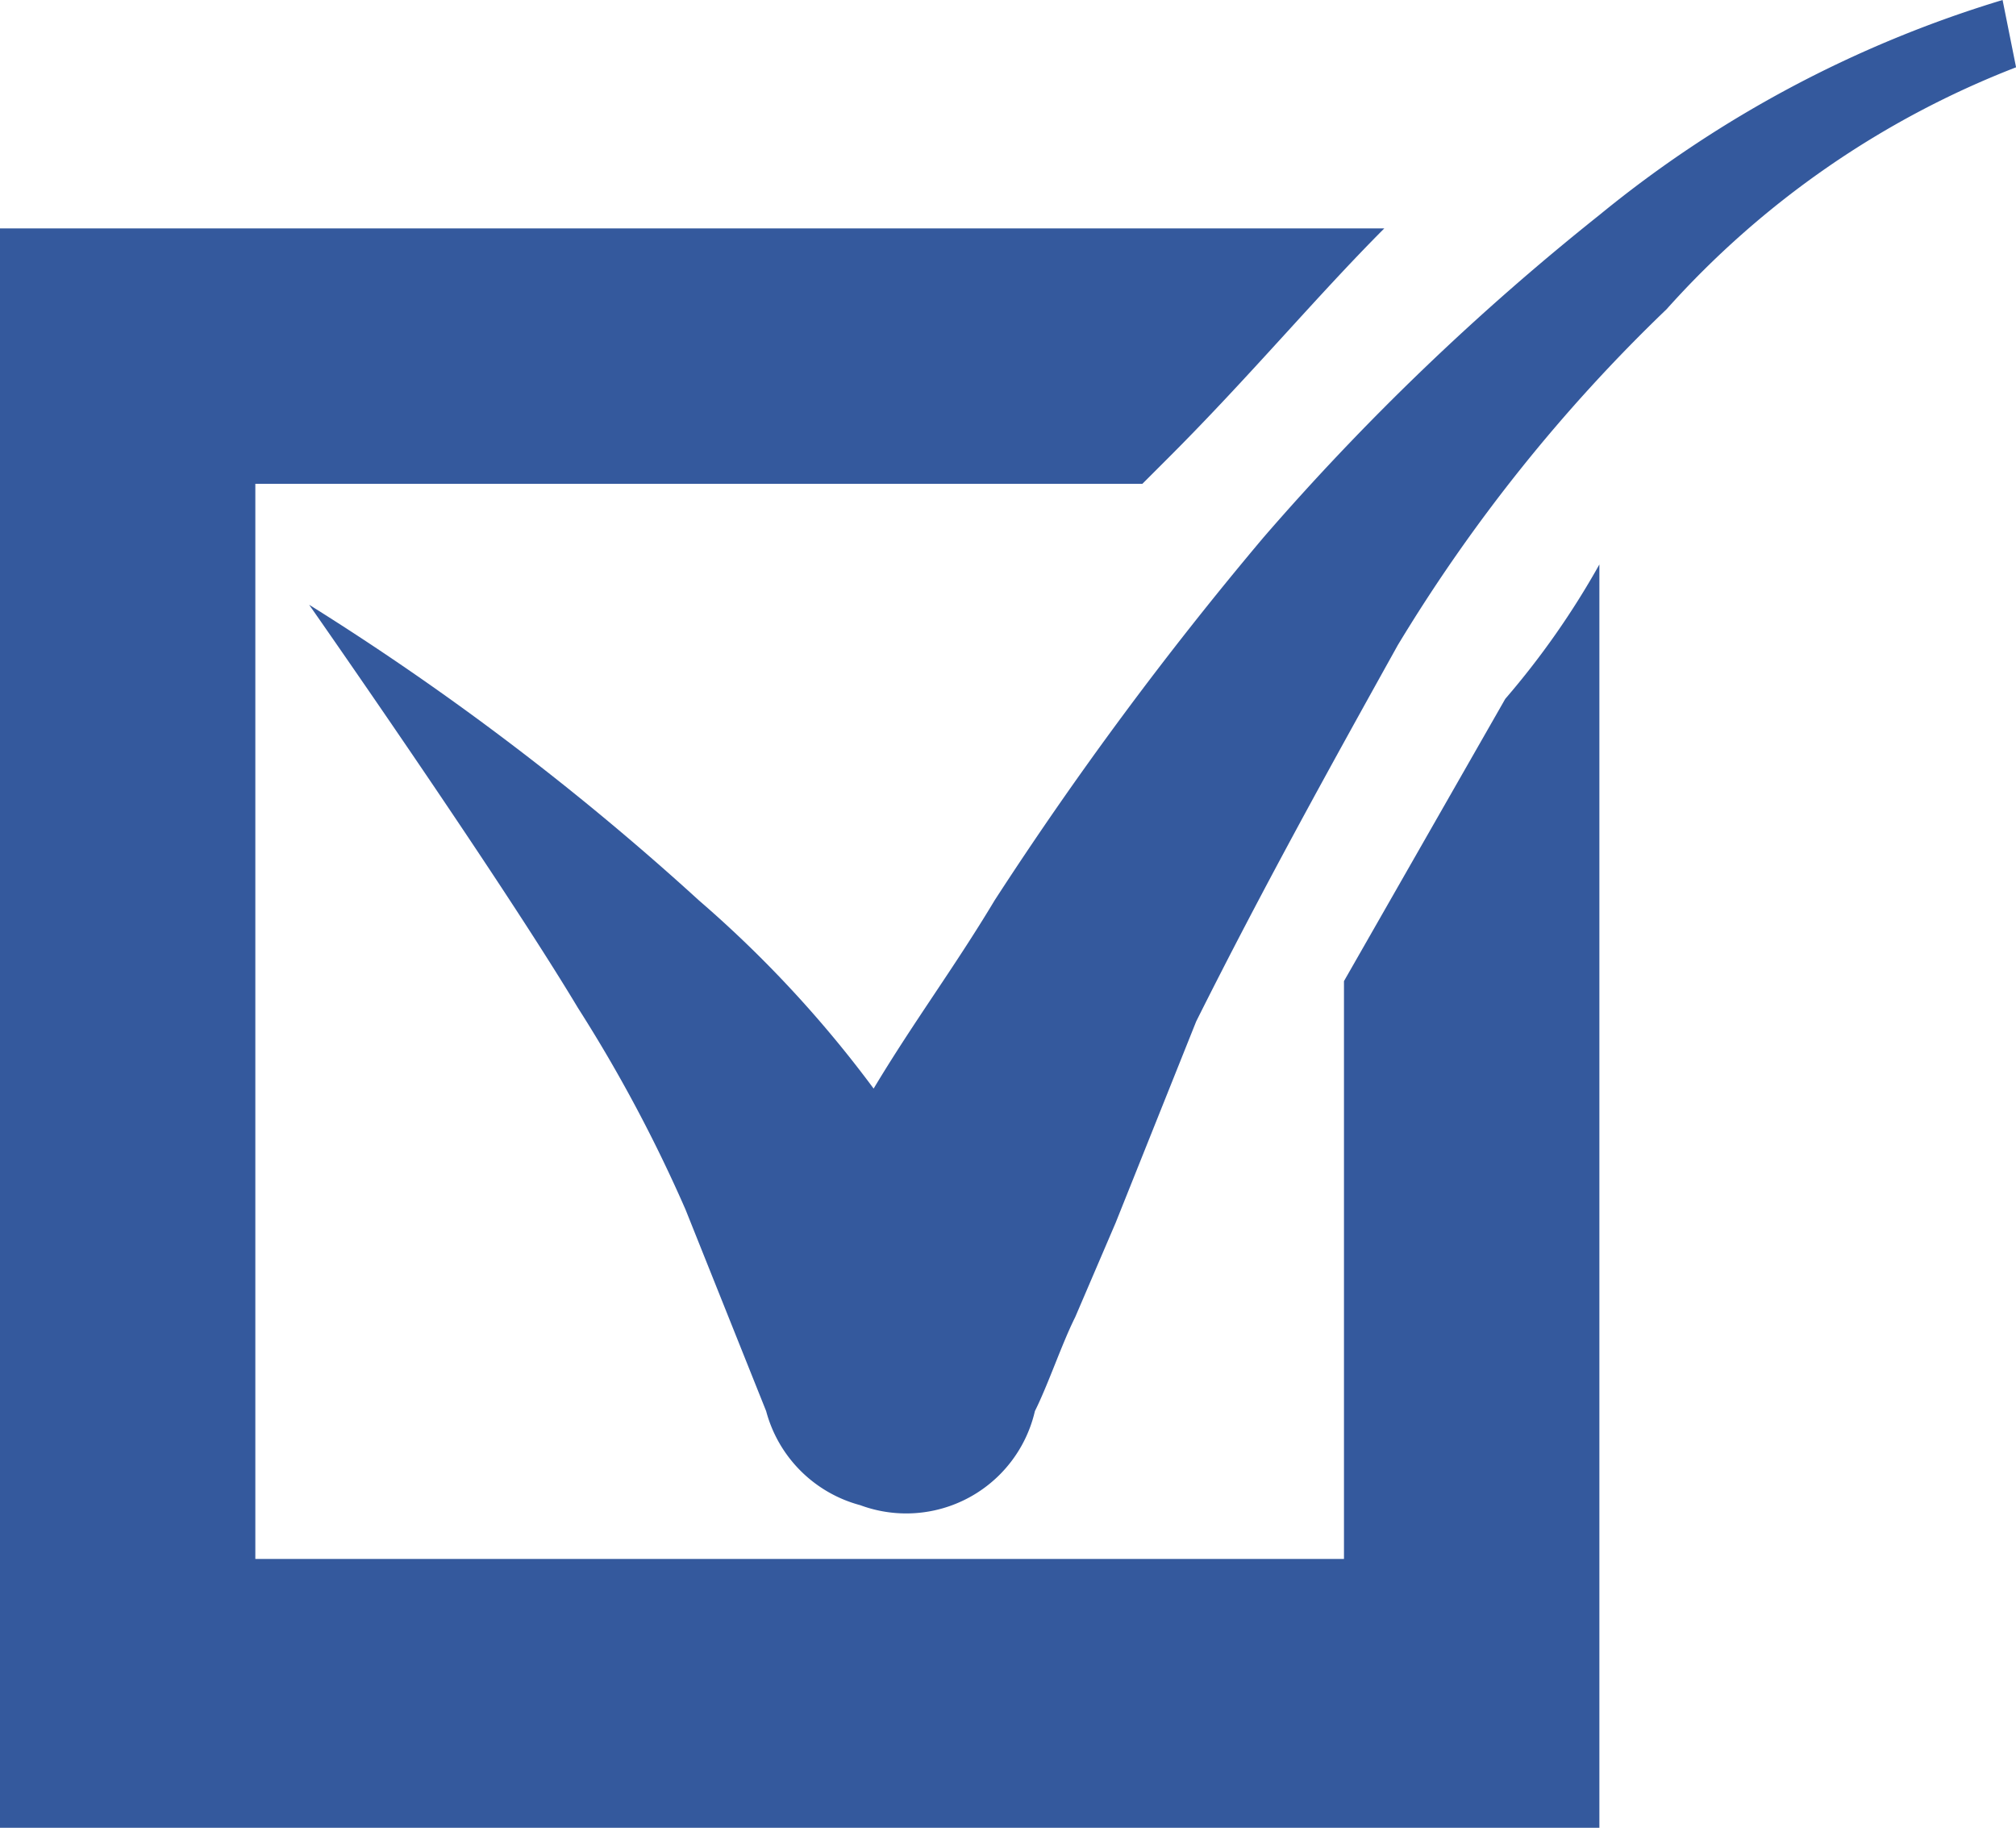
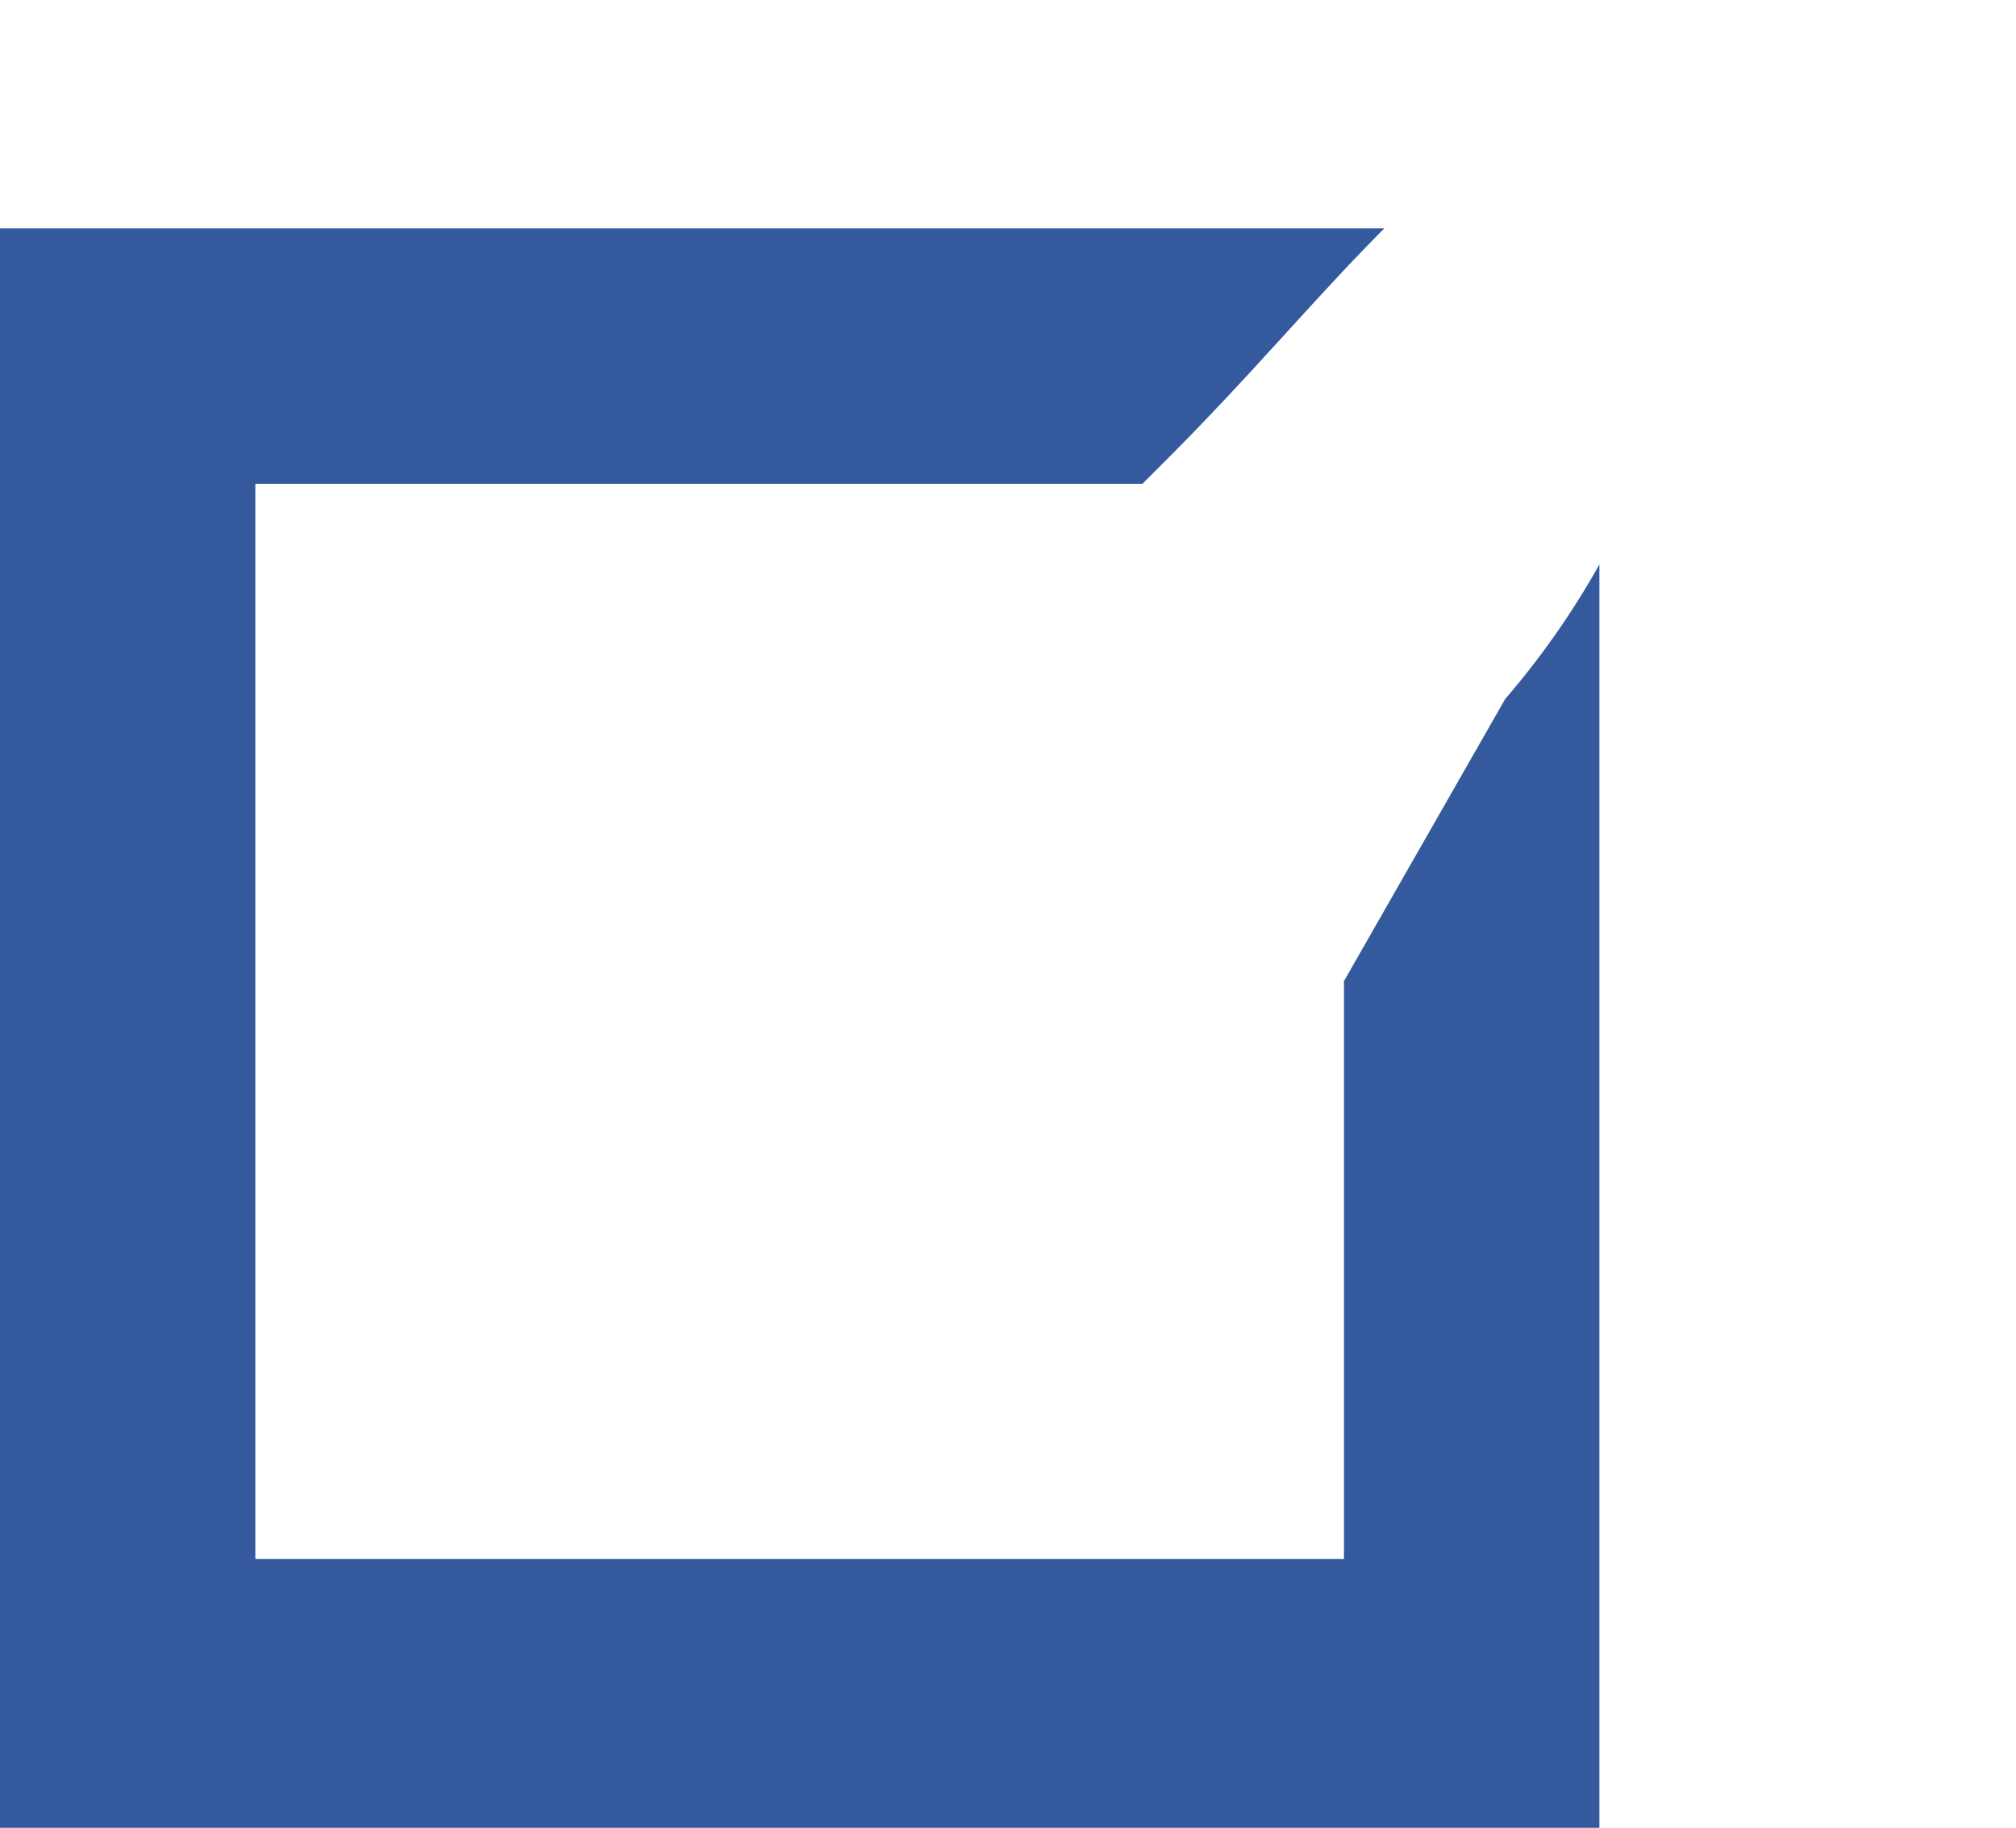
<svg xmlns="http://www.w3.org/2000/svg" width="29" height="26.293" viewBox="0 0 29 26.293">
  <g id="checkbox" transform="translate(-0.5 -1.2)">
-     <path id="Path_5357" data-name="Path 5357" d="M27.16,1.2a16.826,16.826,0,0,0-5.8,3.093,36.317,36.317,0,0,0-4.833,4.64,52.065,52.065,0,0,0-3.867,5.22c-.58.967-1.16,1.74-1.74,2.707a16.7,16.7,0,0,0-2.513-2.707A38.929,38.929,0,0,0,2.8,9.9s2.707,3.867,3.867,5.8a21.131,21.131,0,0,1,1.547,2.9l1.16,2.9a1.91,1.91,0,0,0,1.353,1.353A1.9,1.9,0,0,0,13.24,21.5c.193-.387.387-.967.58-1.353l.58-1.353,1.16-2.9c.967-1.933,1.933-3.673,2.9-5.413a23.6,23.6,0,0,1,3.867-4.833,13.079,13.079,0,0,1,5.027-3.48Z" transform="translate(2.147)" fill="#34599d" />
    <path id="Path_5358" data-name="Path 5358" d="M22.153,9.667l-2.32,4.06V22.04H4.173V6.573h12.76l.387-.387c1.16-1.16,2.127-2.32,3.093-3.287H.5V25.907H23.507V7.733A11.736,11.736,0,0,1,22.153,9.667Z" transform="translate(0 1.587)" fill="#34599d" />
  </g>
</svg>